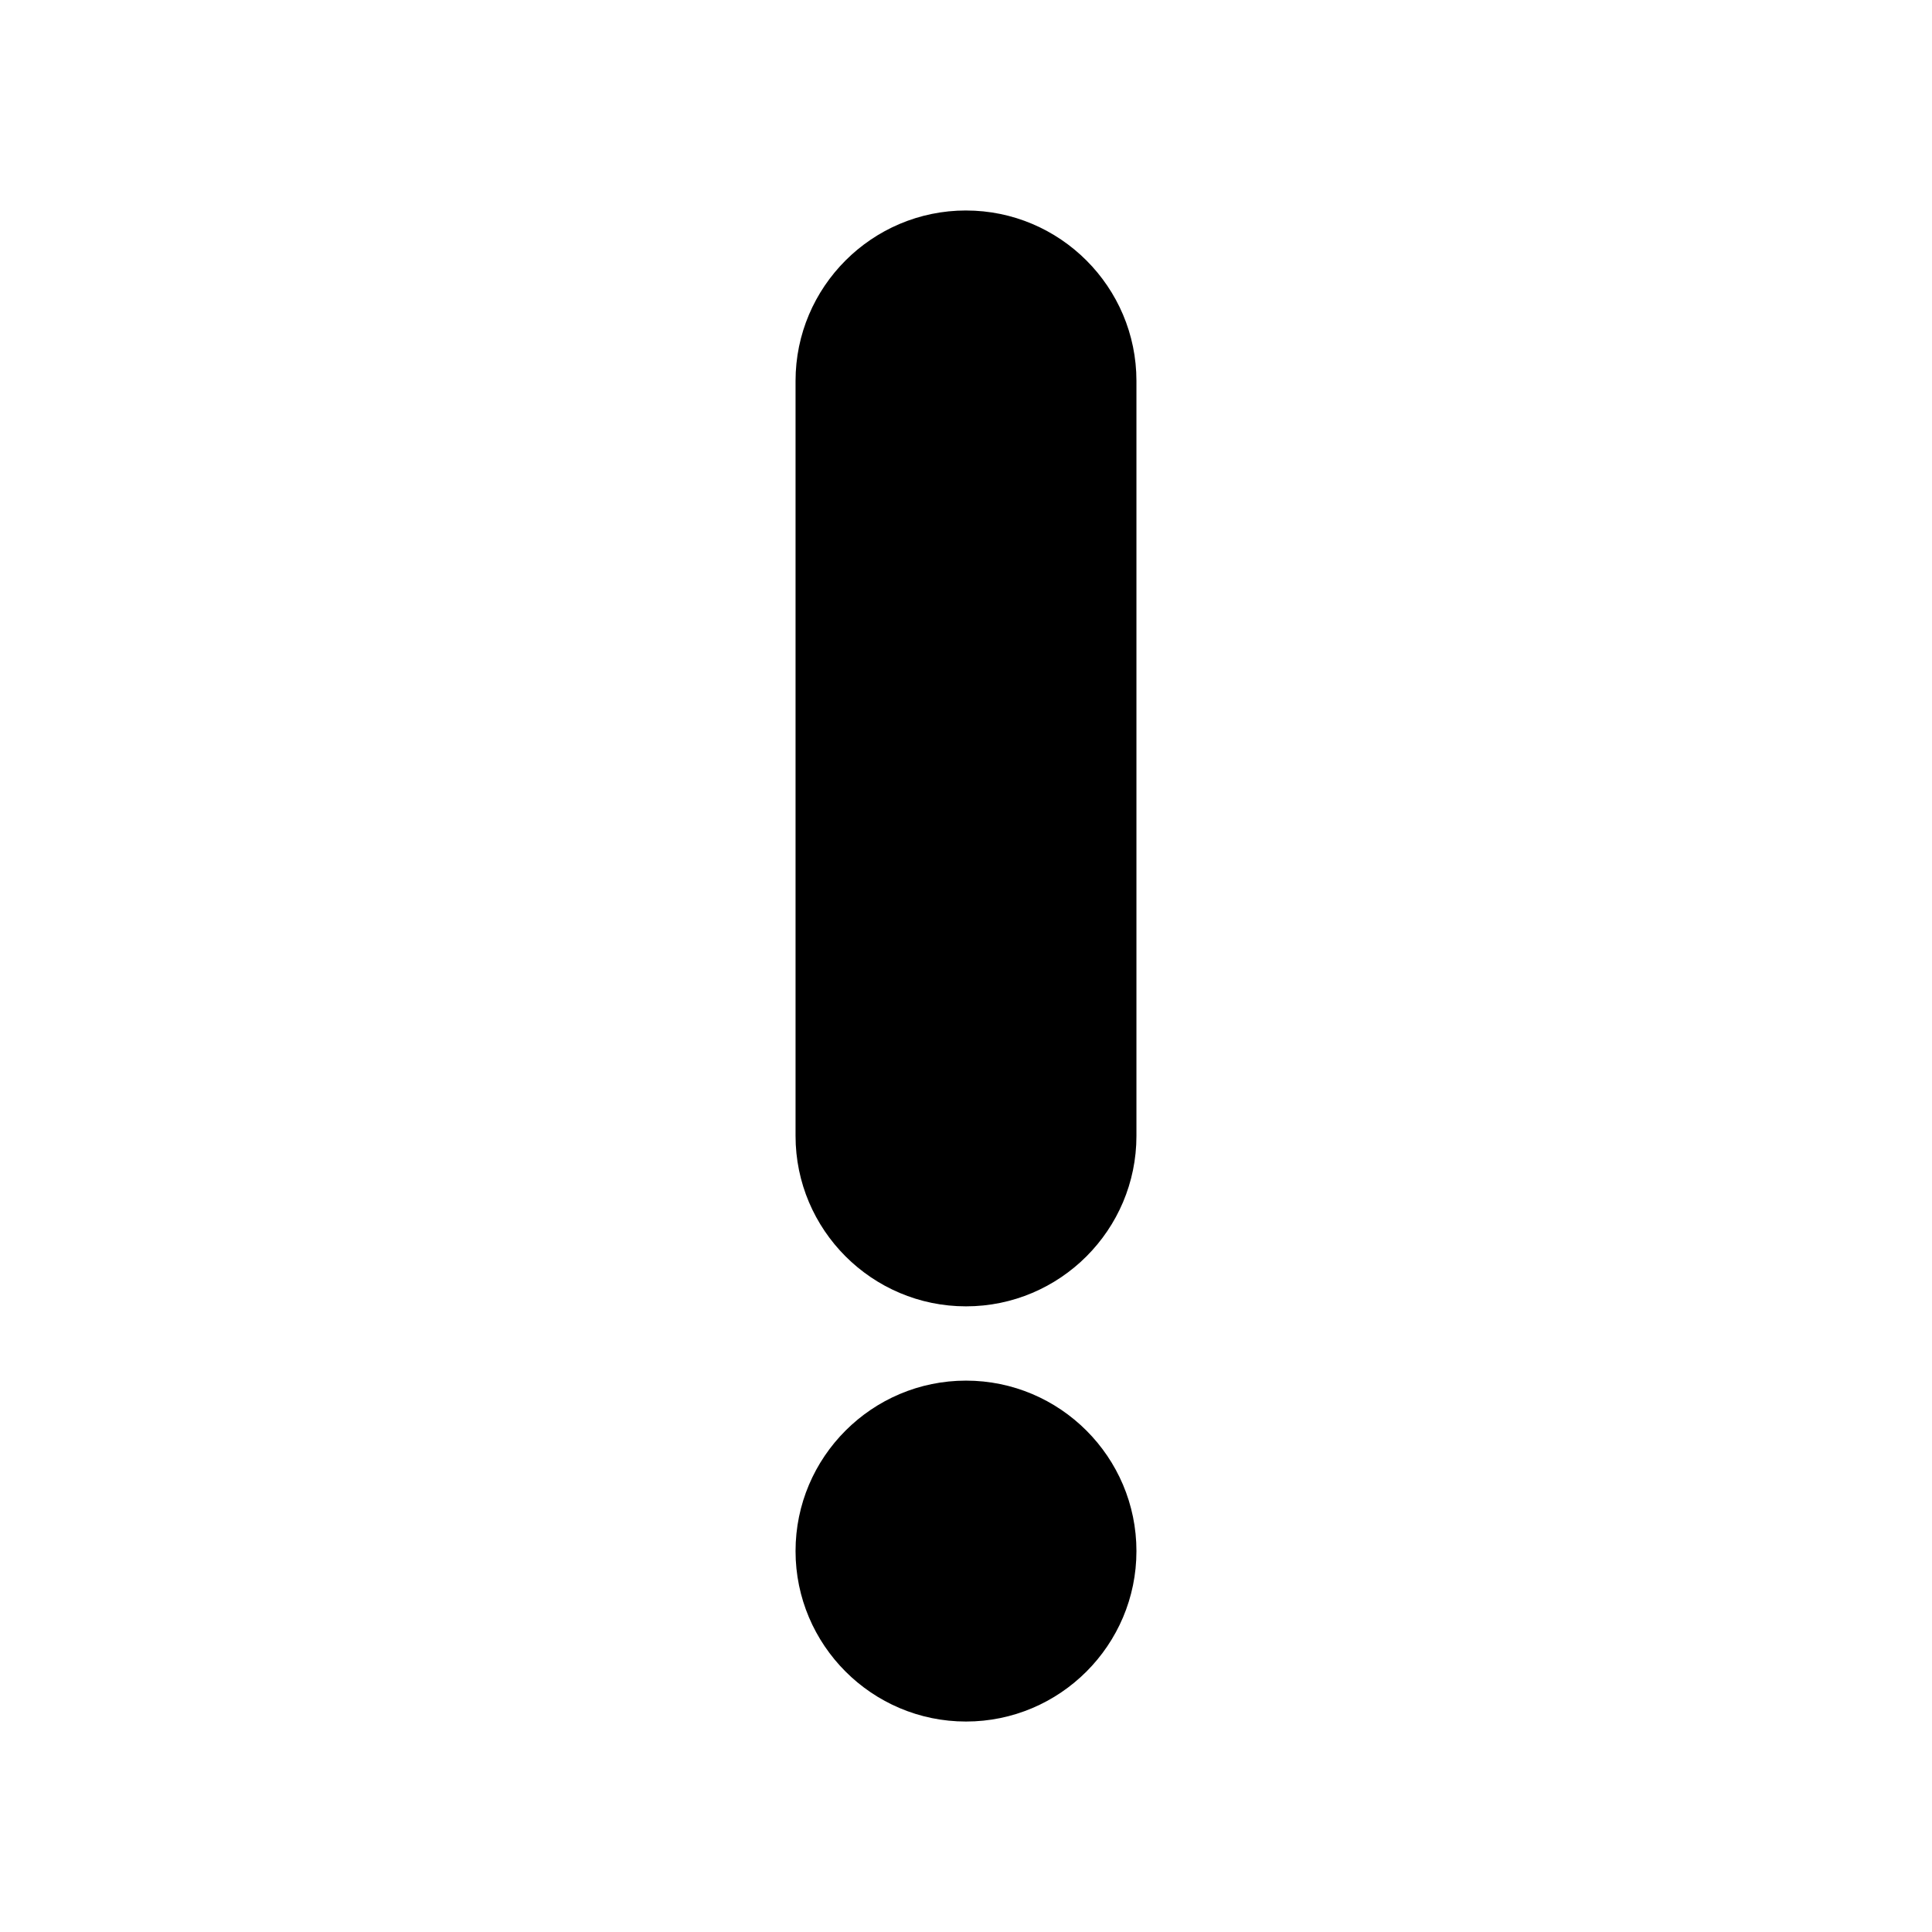
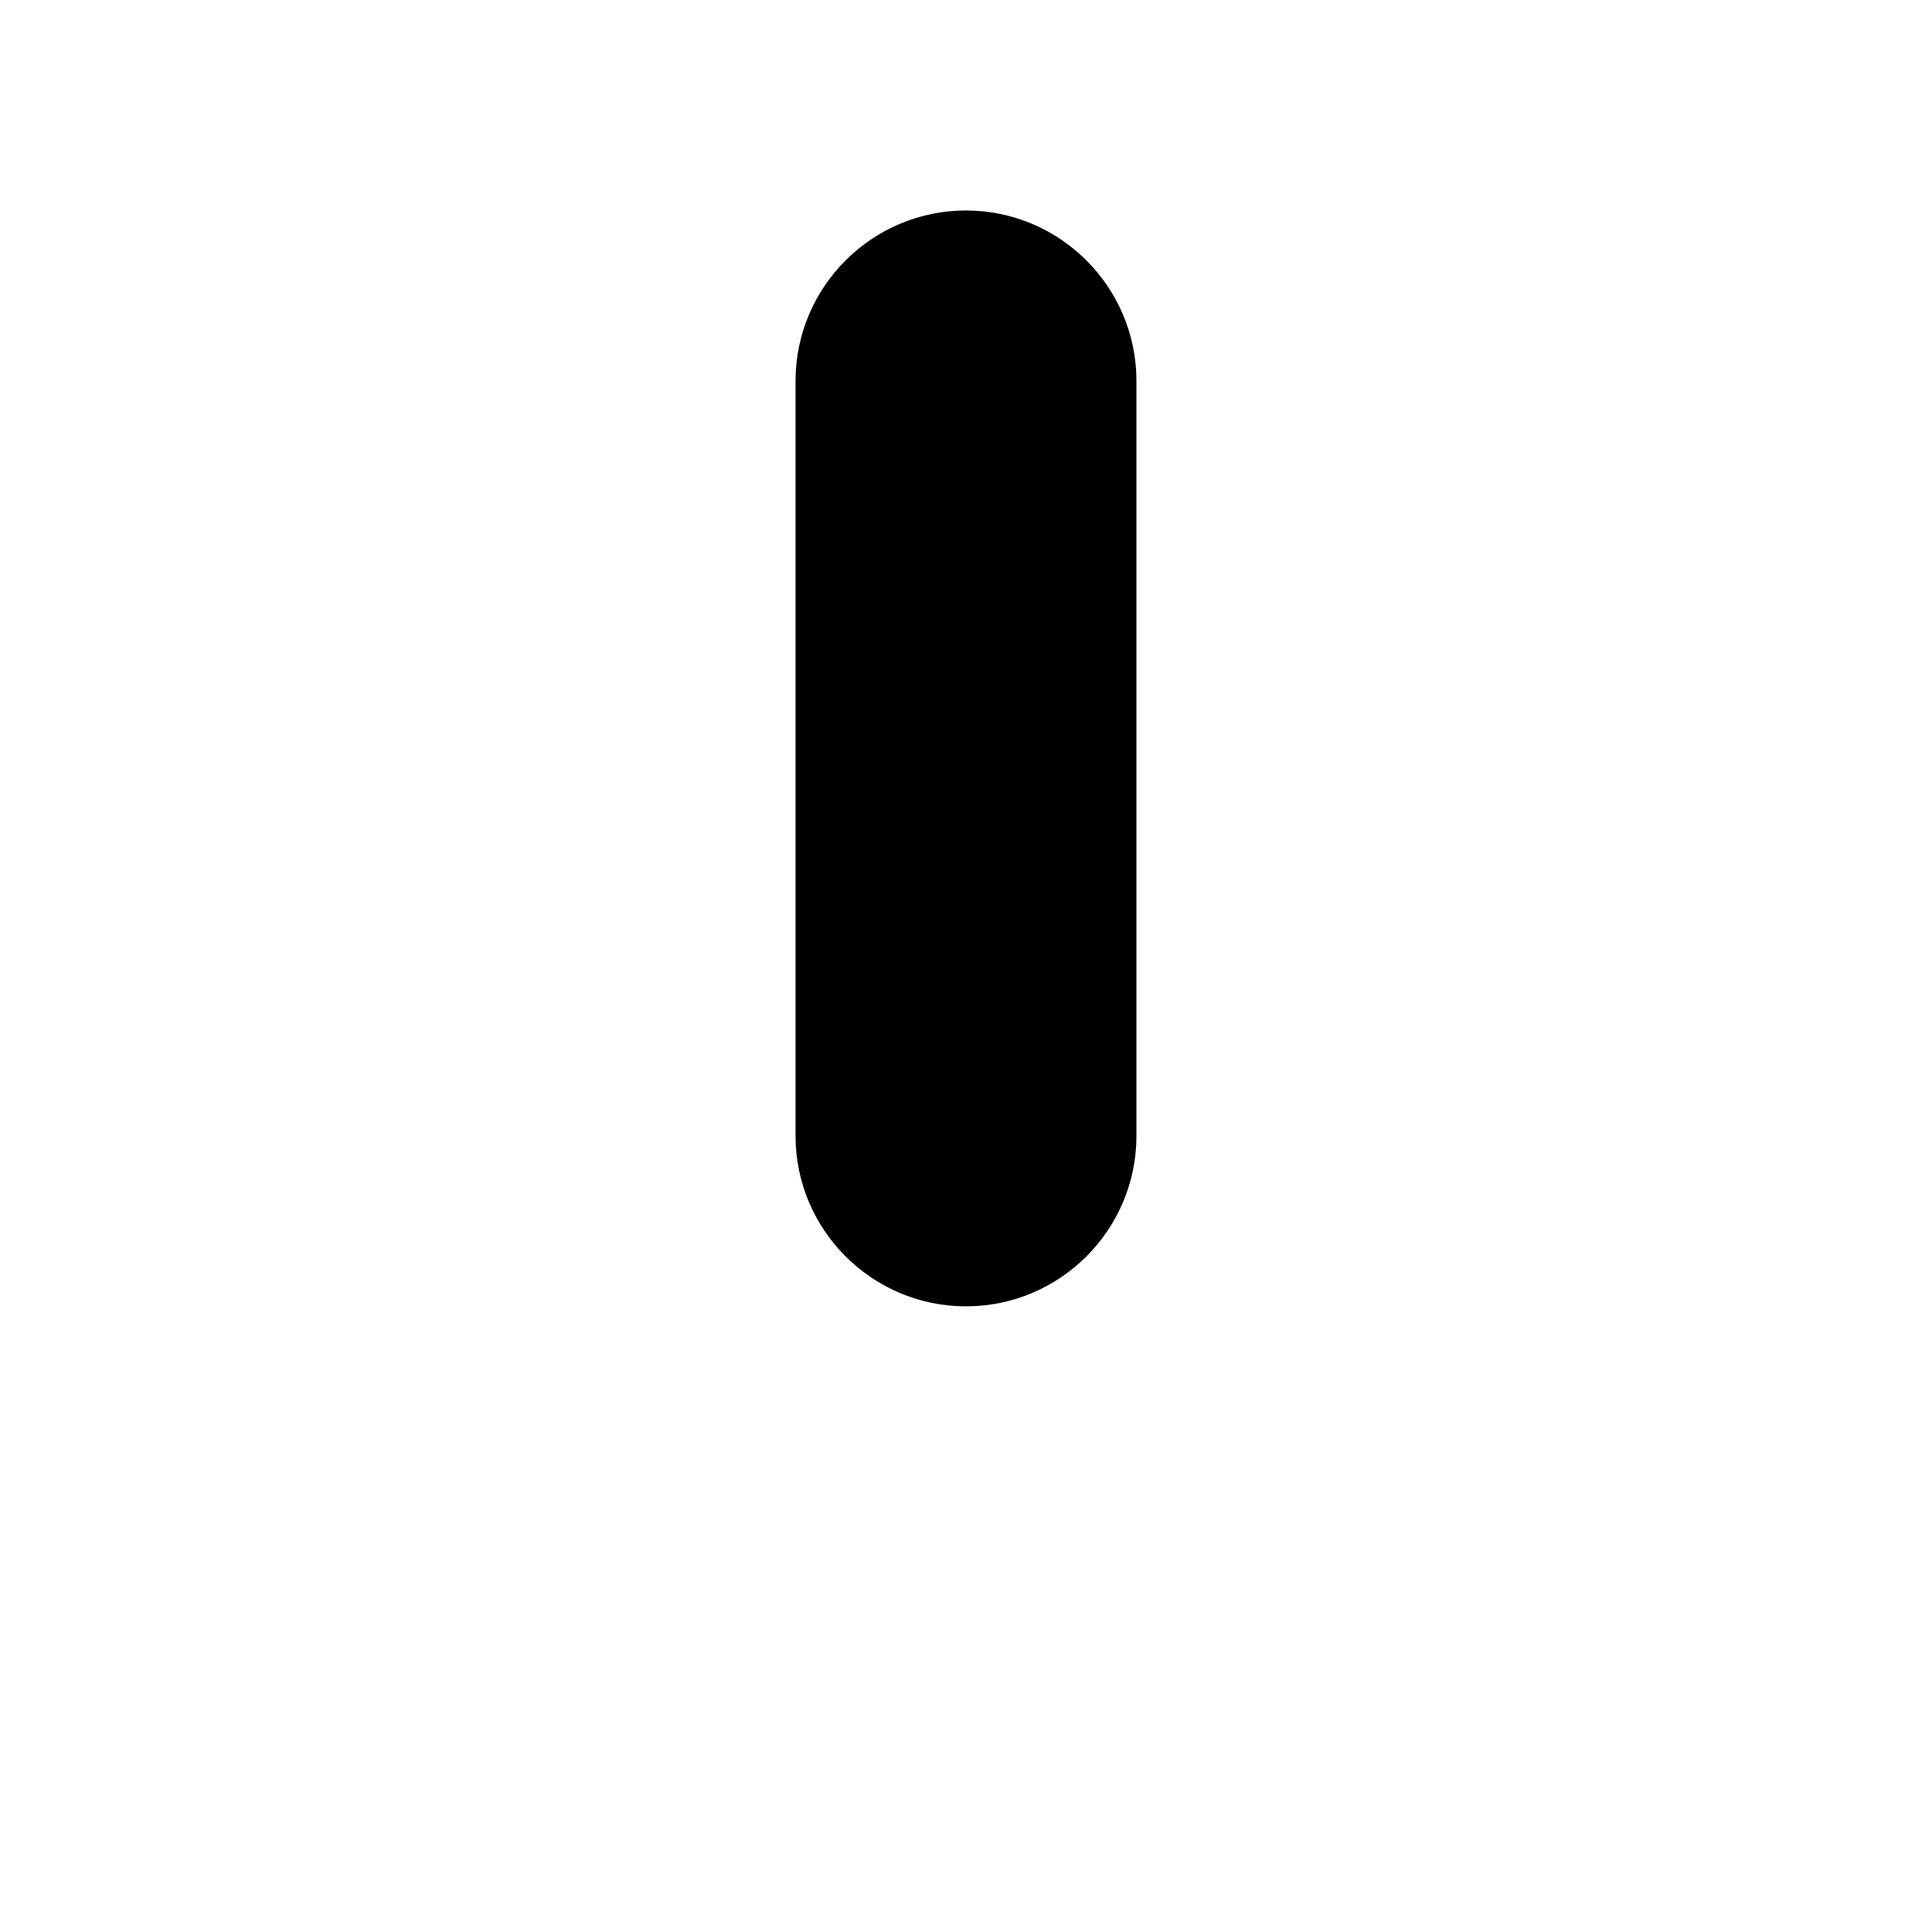
<svg xmlns="http://www.w3.org/2000/svg" fill="#000000" width="800px" height="800px" version="1.1" viewBox="144 144 512 512">
  <g>
    <path d="m400 199.78c-24.906 0-45.172 20.266-45.172 45.172v200.07c0 24.906 20.266 45.172 45.172 45.172s45.168-20.266 45.168-45.172v-200.07c0-24.902-20.262-45.168-45.168-45.168z" />
-     <path d="m400 509.88c-24.906 0-45.172 20.266-45.172 45.172s20.266 45.172 45.172 45.172 45.168-20.266 45.168-45.172-20.262-45.172-45.168-45.172z" />
  </g>
</svg>